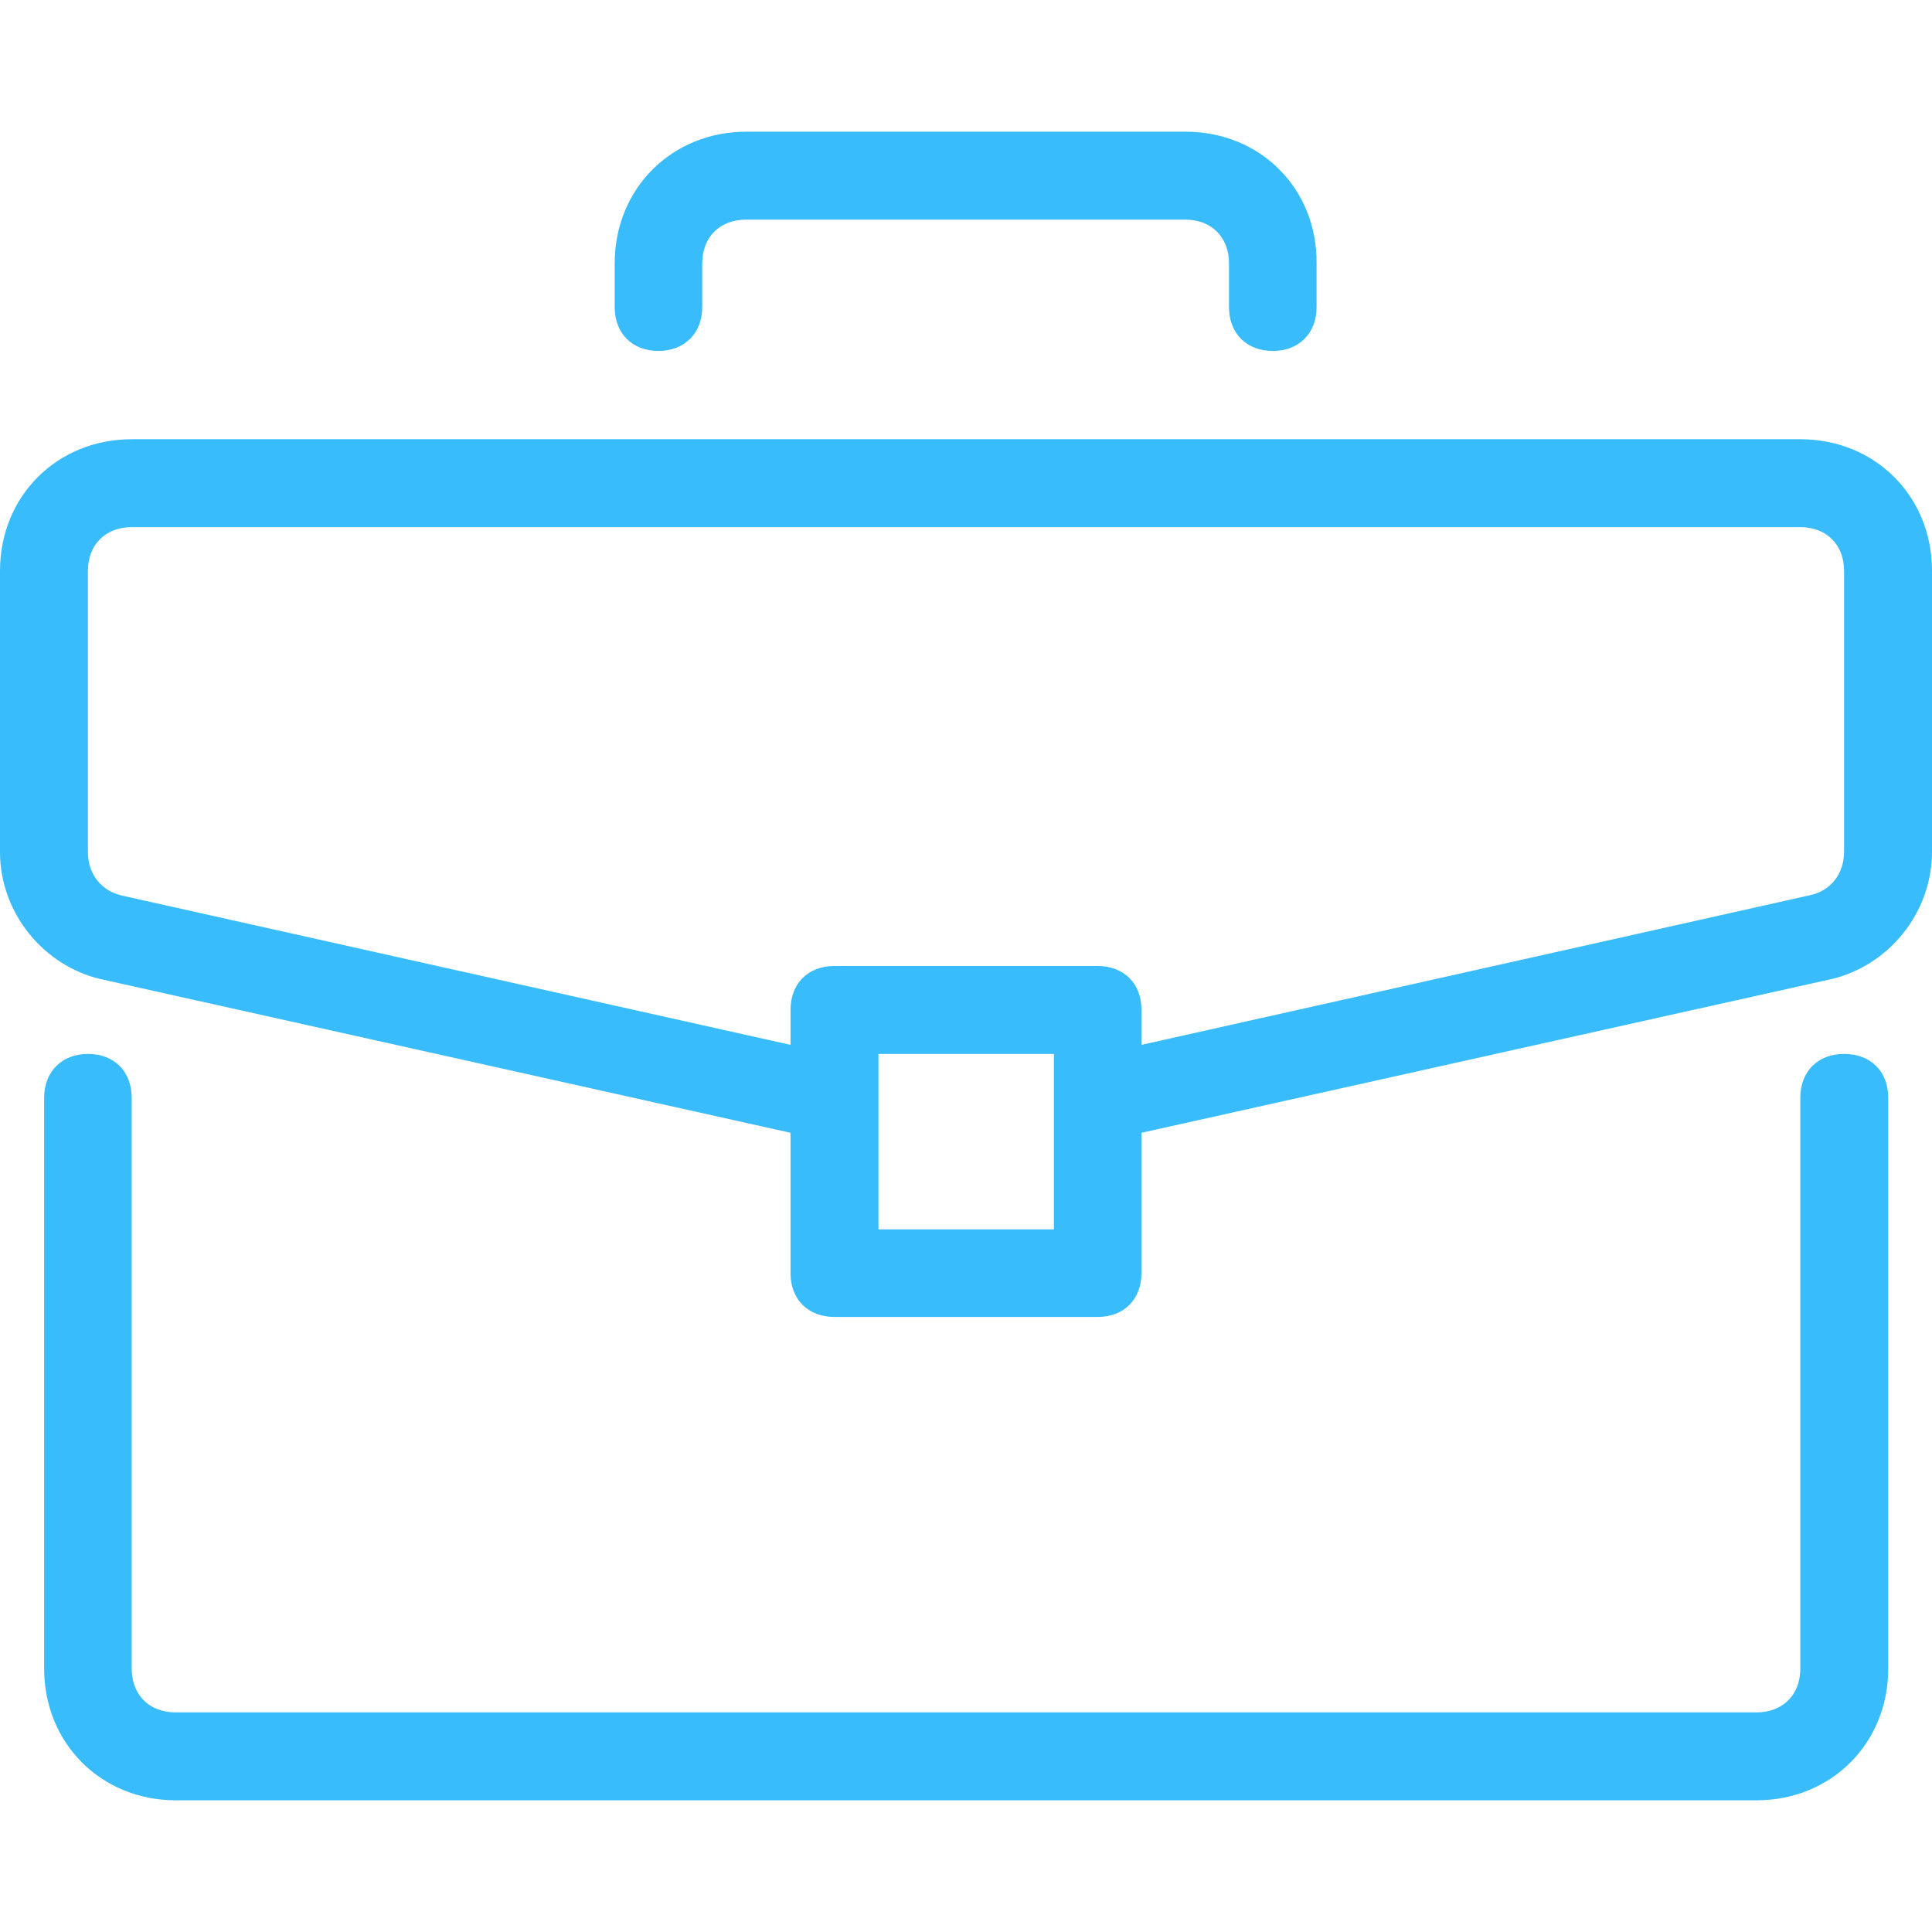
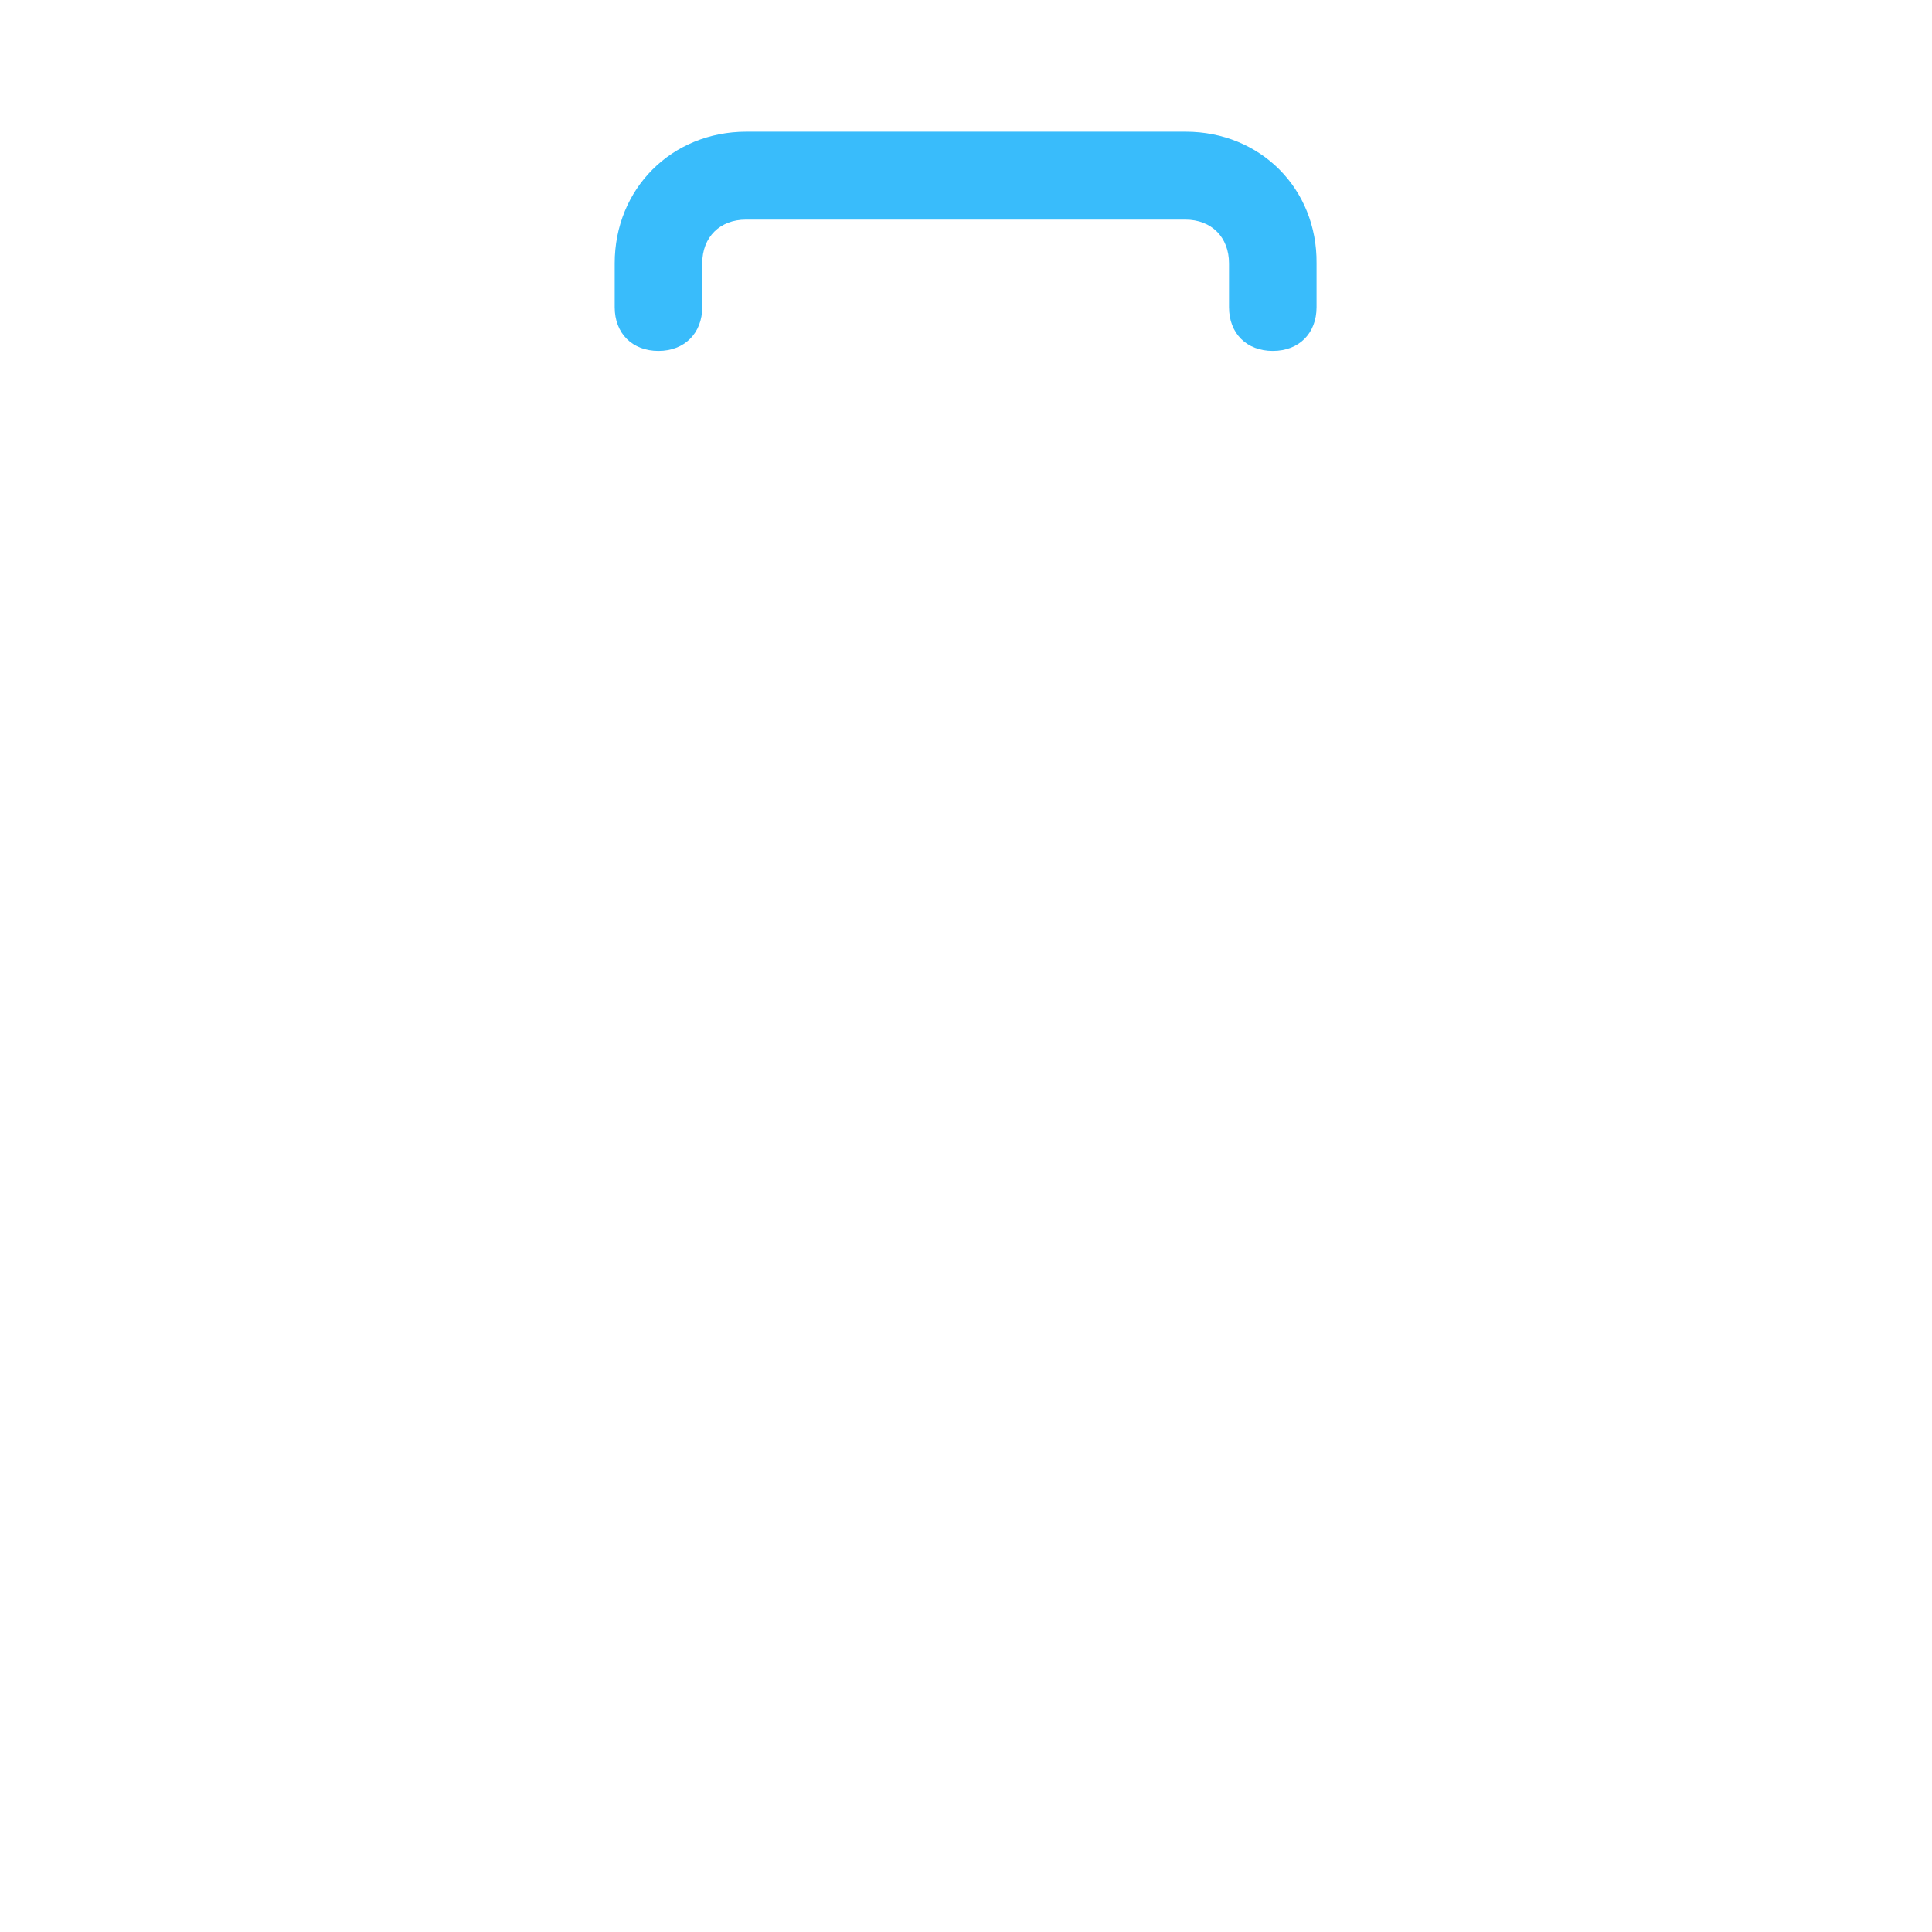
<svg xmlns="http://www.w3.org/2000/svg" id="Capa_1" x="0px" y="0px" viewBox="0 0 512 512" style="enable-background:new 0 0 512 512;" xml:space="preserve">
  <style type="text/css"> .st0{fill:#39BCFB;} </style>
  <g>
    <g>
-       <path class="st0" d="M488.7,279.3c-7,0-11.6,4.7-11.6,11.6v151.3c0,7-4.7,11.6-11.6,11.6H46.5c-7,0-11.6-4.7-11.6-11.6V290.9 c0-7-4.7-11.6-11.6-11.6s-11.6,4.7-11.6,11.6v151.3c0,19.8,15.1,34.9,34.9,34.9h418.9c19.8,0,34.9-15.1,34.9-34.9V290.9 C500.4,283.9,495.7,279.3,488.7,279.3z" />
-     </g>
+       </g>
  </g>
  <g>
    <g>
-       <path class="st0" d="M477.1,116.4H34.9C15.1,116.4,0,131.5,0,151.3v74.5C0,242,11.6,256,26.8,259.5l182.7,40.7v37.2 c0,7,4.7,11.6,11.6,11.6h69.8c7,0,11.6-4.7,11.6-11.6v-37.2l182.7-40.7C500.4,256,512,242,512,225.7v-74.5 C512,131.5,496.9,116.4,477.1,116.4z M279.3,325.8h-46.5v-46.5h46.5V325.8z M488.7,225.7c0,5.8-3.5,10.5-9.3,11.6l-176.9,39.6 v-9.3c0-7-4.7-11.6-11.6-11.6h-69.8c-7,0-11.6,4.7-11.6,11.6v9.3L32.6,237.4c-5.8-1.2-9.3-5.8-9.3-11.6v-74.5 c0-7,4.7-11.6,11.6-11.6h442.2c7,0,11.6,4.7,11.6,11.6V225.7z" />
-     </g>
+       </g>
  </g>
  <g>
    <g>
      <path class="st0" d="M314.2,34.9H197.8c-19.8,0-34.9,15.1-34.9,34.9v11.6c0,7,4.7,11.6,11.6,11.6s11.6-4.7,11.6-11.6V69.8 c0-7,4.7-11.6,11.6-11.6h116.4c7,0,11.6,4.7,11.6,11.6v11.6c0,7,4.7,11.6,11.6,11.6c7,0,11.6-4.7,11.6-11.6V69.8 C349.1,50,334,34.9,314.2,34.9z" />
    </g>
  </g>
</svg>